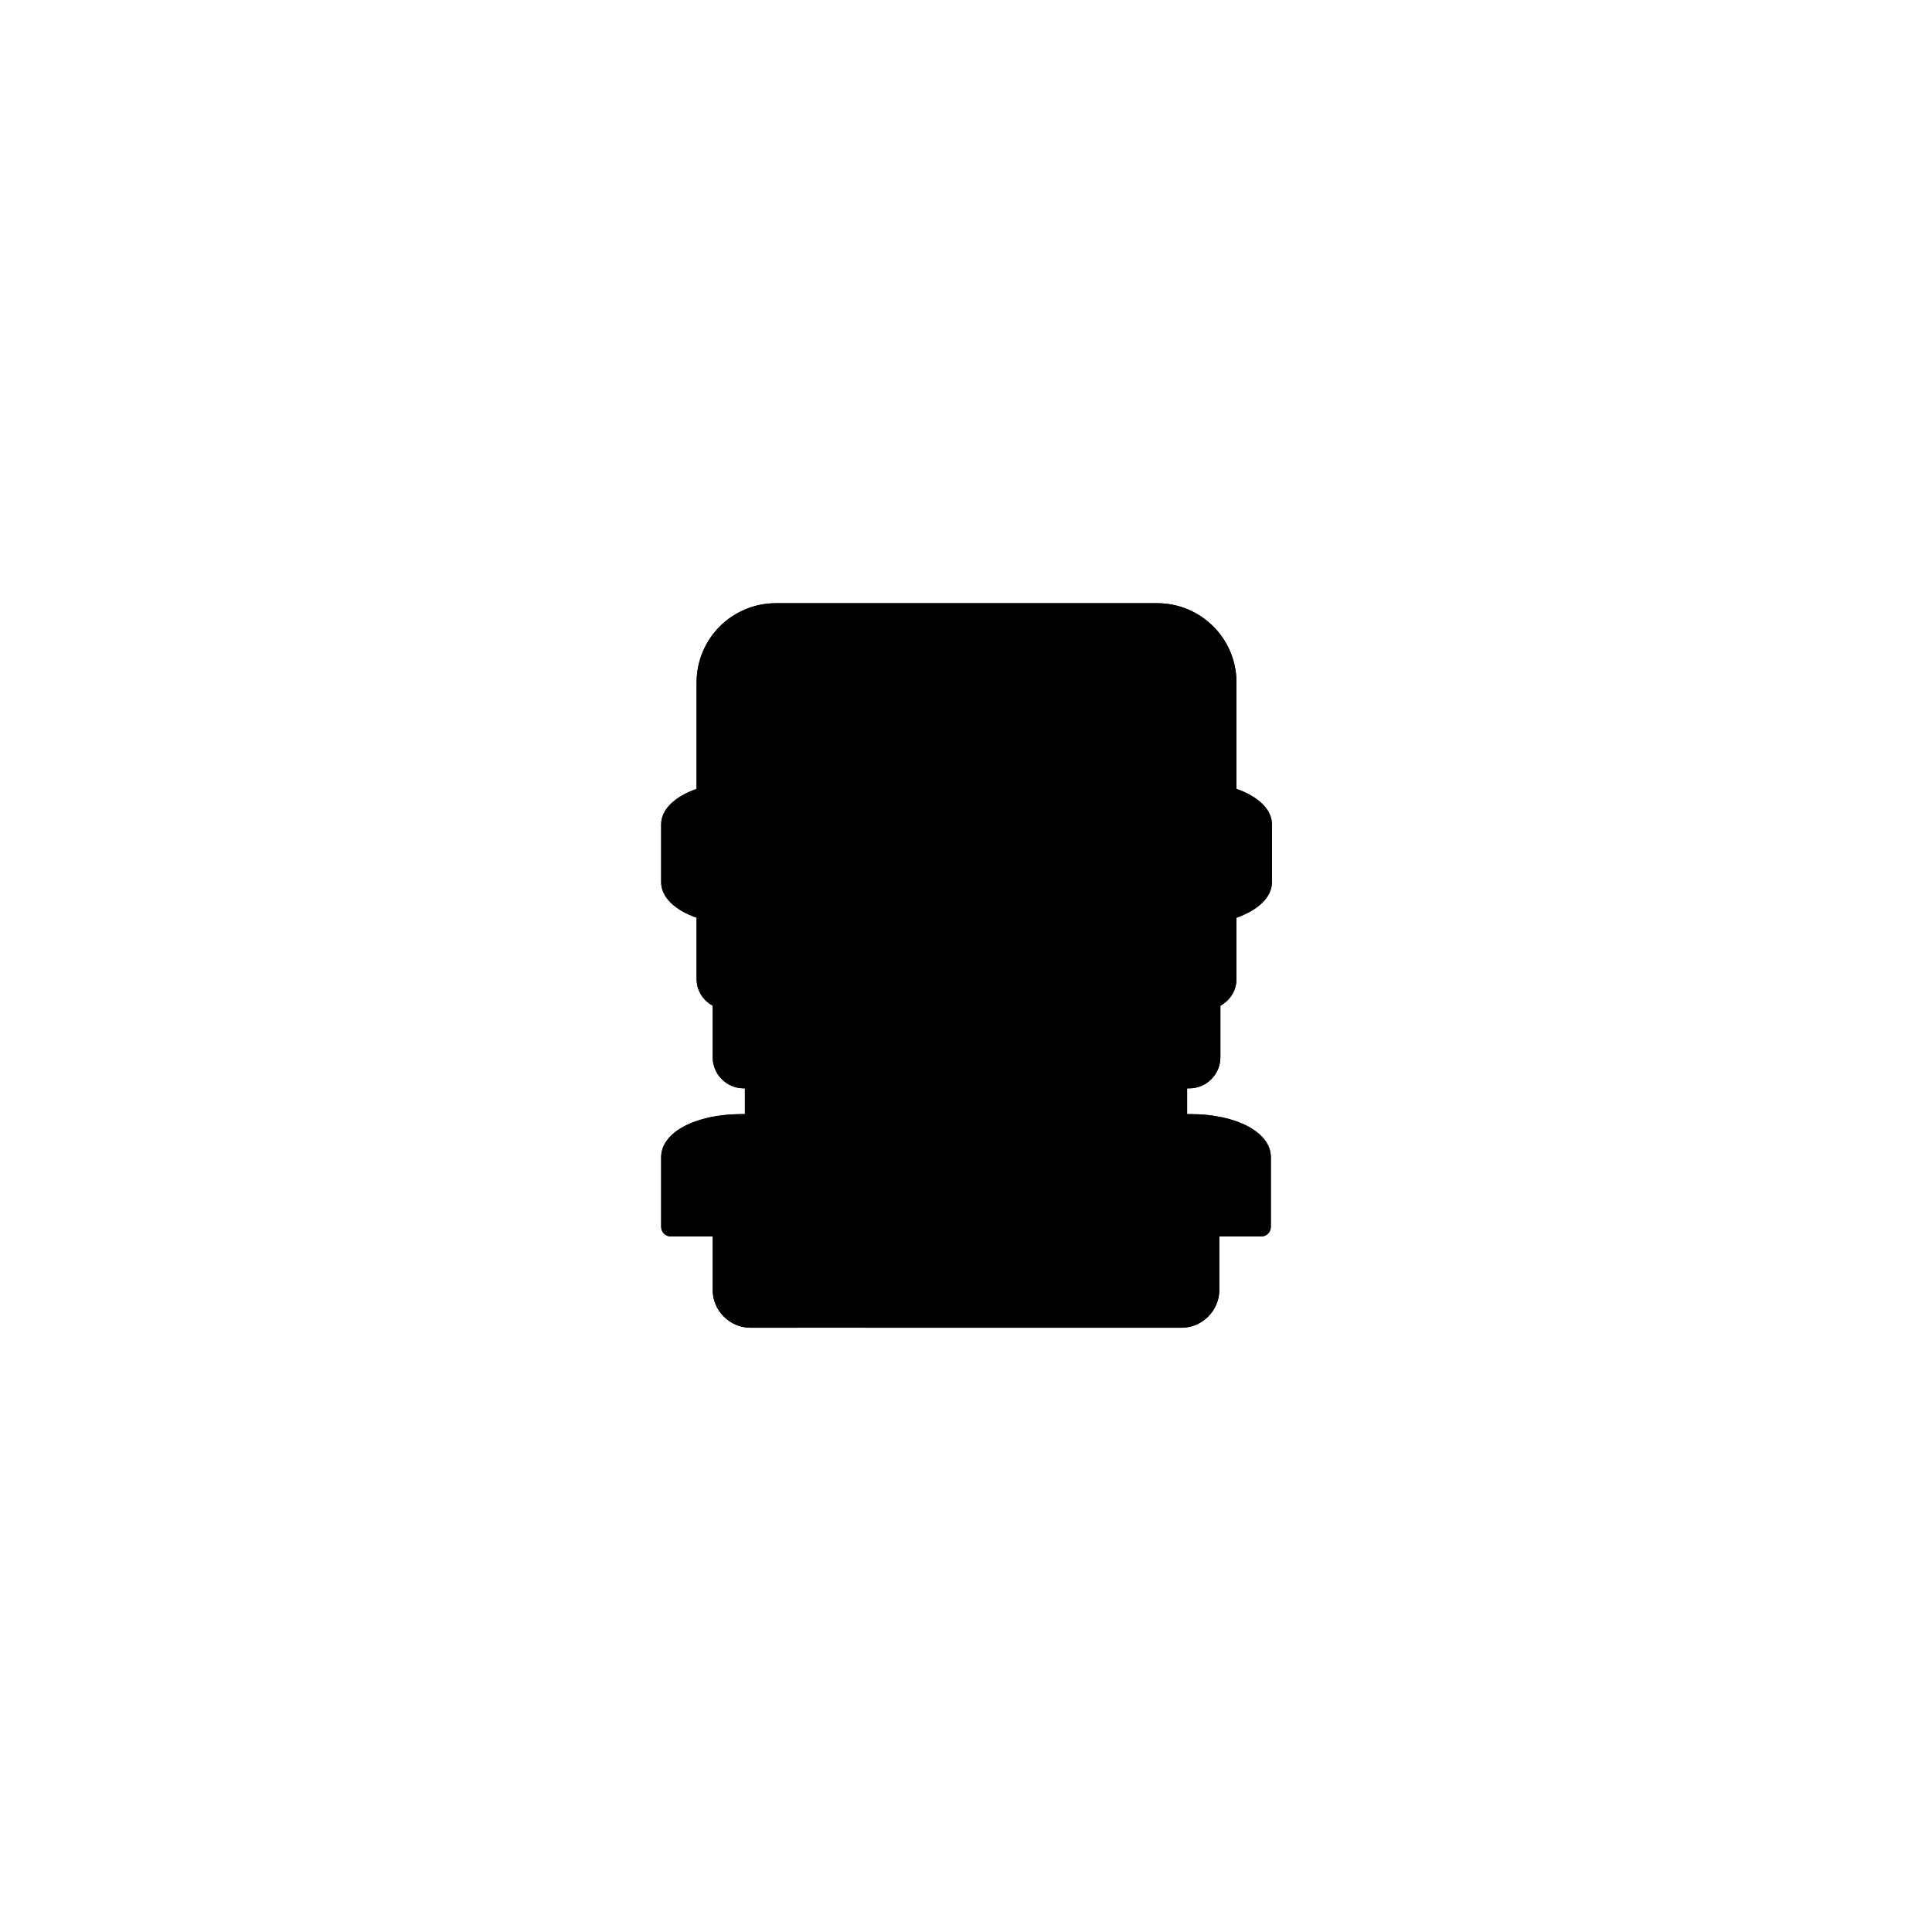
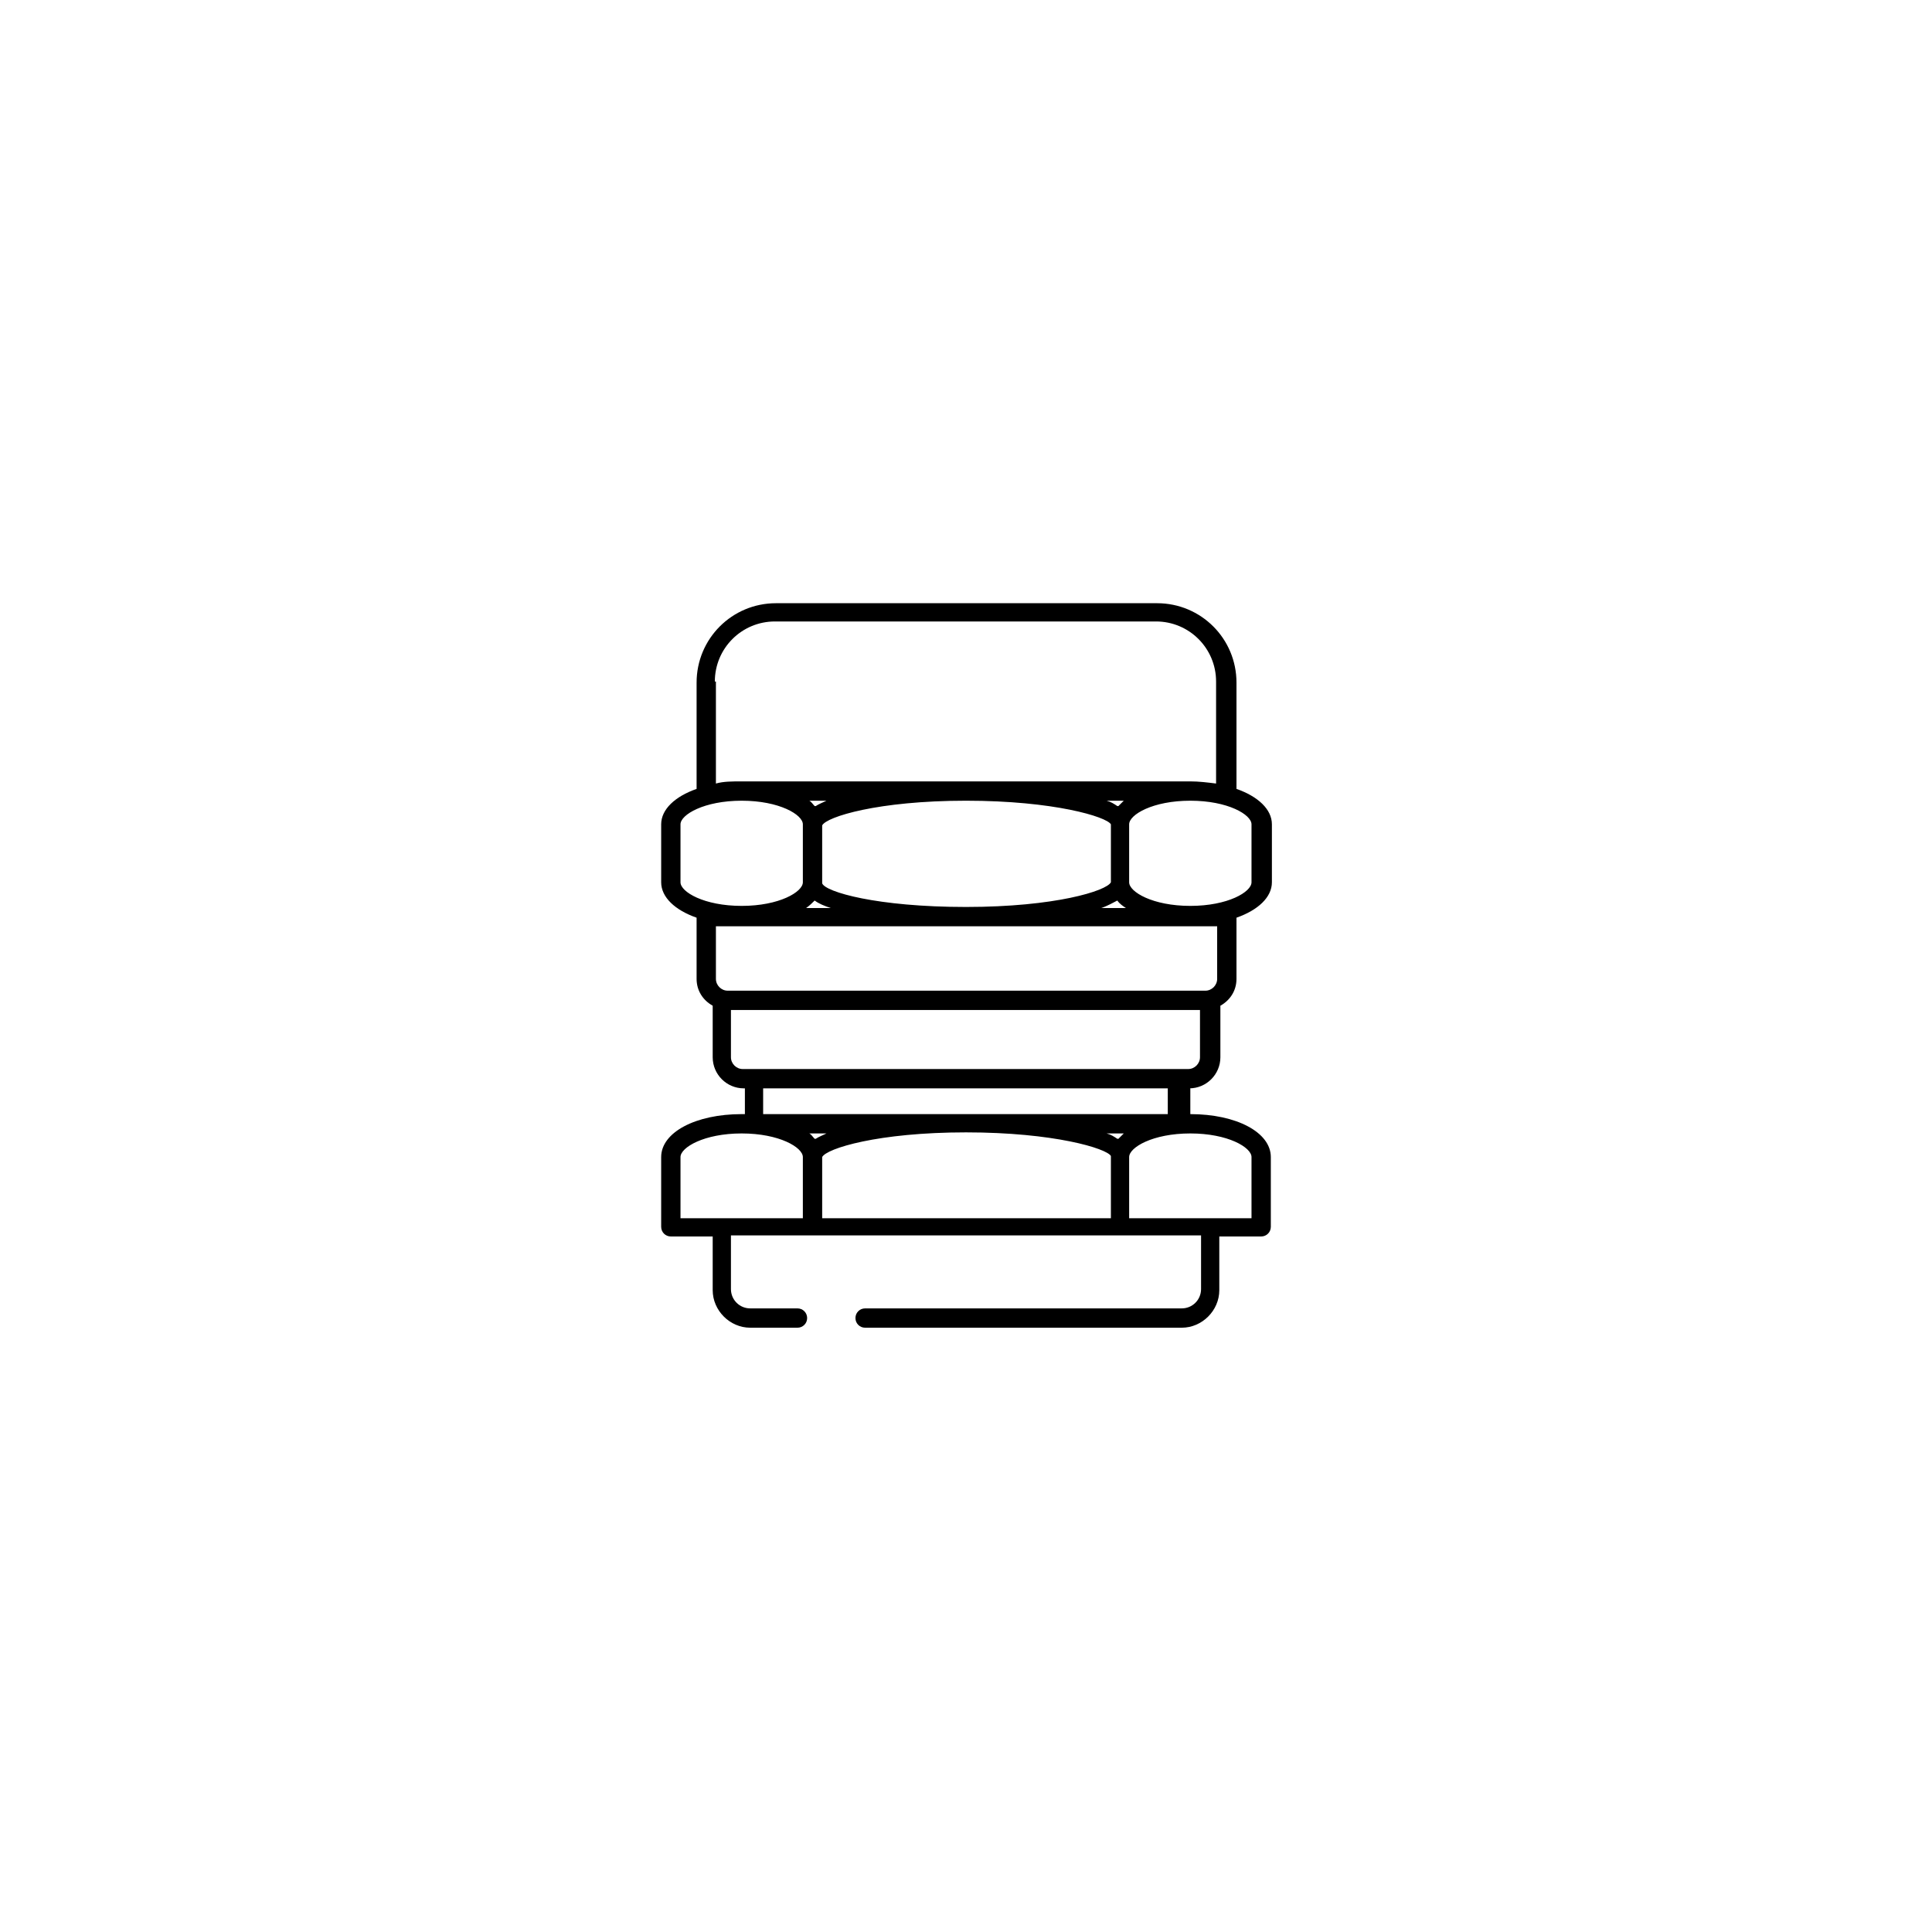
<svg xmlns="http://www.w3.org/2000/svg" width="180" height="180" version="1.1" viewBox="0 0 180 180">
-   <path class="bon-svg-lightblue" d="M110.8,101.4c1.6,0,2.9-1.3,2.9-2.9v-4.8c.9-.5,1.5-1.4,1.5-2.5v-5.7c2-.7,3.3-1.9,3.3-3.3v-5.4c0-1.4-1.3-2.6-3.3-3.3v-9.9c0-4.1-3.3-7.4-7.4-7.4h-35.5c-4.1,0-7.4,3.3-7.4,7.4v9.9c-2,.7-3.3,1.9-3.3,3.3v5.4c0,1.4,1.3,2.6,3.3,3.3v5.7c0,1.1.6,2,1.5,2.5v4.8c0,1.6,1.3,2.9,2.9,2.9h.1v2.4h-.3c-4.3,0-7.5,1.7-7.5,4v6.4h0c0,0,0,0,0,.1,0,.5.4.9.9.9h3.9s0,0,0,0v5c0,1.9,1.6,3.5,3.5,3.5h40.2c1.9,0,3.5-1.6,3.5-3.5v-5s0,0,0,0h3.9c.5,0,.9-.4.9-.9s0,0,0-.1h0v-6.4c0-2.3-3.2-4-7.5-4h-.3v-2.4h.1Z" />
-   <path class="bon-svg-darkblue" d="M110.8,101.4c1.6,0,2.9-1.3,2.9-2.9v-4.8c.9-.5,1.5-1.4,1.5-2.5v-5.7c2-.7,3.3-1.9,3.3-3.3v-5.4c0-1.4-1.3-2.6-3.3-3.3v-9.9c0-4.1-3.3-7.4-7.4-7.4h-35.5c-4.1,0-7.4,3.3-7.4,7.4v9.9c-2,.7-3.3,1.9-3.3,3.3v5.4c0,1.4,1.3,2.6,3.3,3.3v5.7c0,1.1.6,2,1.5,2.5v4.8c0,1.6,1.3,2.9,2.9,2.9h.1v2.4h-.3c-4.3,0-7.5,1.7-7.5,4v6.4h0c0,0,0,0,0,.1,0,.5.4.9.9.9h3.9s0,0,0,0v5c0,1.9,1.6,3.5,3.5,3.5h4.4c.5,0,.9-.4.9-.9s-.4-.9-.9-.9h-4.4c-1,0-1.8-.8-1.8-1.8v-5s0,0,0,0h43.8s0,0,0,0v5c0,1-.8,1.8-1.8,1.8h-29.5c-.5,0-.9.4-.9.9s.4.9.9.9h29.5c1.9,0,3.5-1.6,3.5-3.5v-5s0,0,0,0h3.9c.5,0,.9-.4.9-.9s0,0,0-.1h0v-6.4c0-2.3-3.2-4-7.5-4h-.3v-2.4h.1ZM67.8,92.3c-.6,0-1.1-.5-1.1-1.1v-4.9h46.7v4.9c0,.6-.5,1.1-1.1,1.1h-44.5ZM104.1,83.9c.2.3.5.5.8.7h-2.3c.6-.2,1.1-.5,1.5-.7ZM104.1,75.1c-.3-.2-.6-.4-1-.5h1.6c-.2.2-.4.4-.5.5ZM103.5,76.8v5.4c-.4.8-5.2,2.3-13.5,2.3s-13.1-1.4-13.4-2.2c0,0,0,0,0,0v-5.4c.4-.8,5.2-2.3,13.4-2.3s13.1,1.5,13.5,2.2ZM75.9,75.1c-.2-.2-.3-.4-.5-.5h1.6c-.4.2-.7.3-1,.5ZM75.9,83.9c.4.3.9.5,1.5.7h-2.3c.3-.2.6-.5.8-.7ZM116.6,76.8v5.4c0,.9-2.2,2.2-5.7,2.2s-5.7-1.3-5.7-2.2v-5.4c0-.9,2.2-2.2,5.7-2.2s5.7,1.3,5.7,2.2ZM66.6,63.5c0-3.1,2.5-5.6,5.6-5.6h35.5c3.1,0,5.6,2.5,5.6,5.6v9.5c-.8-.1-1.6-.2-2.4-.2h-41.8c-.9,0-1.7,0-2.4.2v-9.5ZM63.4,82.2v-5.4c0-.9,2.2-2.2,5.7-2.2s5.7,1.3,5.7,2.2c0,0,0,0,0,0v5.4s0,0,0,0c0,.9-2.2,2.2-5.7,2.2s-5.7-1.3-5.7-2.2ZM68.1,98.5v-4.4h43.7v4.4c0,.6-.5,1.1-1.1,1.1h-41.5c-.6,0-1.1-.5-1.1-1.1ZM104.1,106.1c-.3-.2-.6-.4-1-.5h1.6c-.2.2-.4.4-.5.5ZM103.5,107.8v5.7h-26.9v-5.7c.4-.8,5.2-2.3,13.4-2.3s13.1,1.5,13.5,2.2ZM75.9,106.1c-.2-.2-.3-.4-.5-.5h1.6c-.4.2-.7.3-1,.5ZM69.1,105.6c3.5,0,5.7,1.3,5.7,2.2,0,0,0,0,0,0v5.7h-11.4v-5.7c0-.9,2.2-2.2,5.7-2.2ZM116.6,107.8v5.7h-11.4v-5.7c0-.9,2.2-2.2,5.7-2.2s5.7,1.3,5.7,2.2ZM108.8,103.8h-37.7v-2.4h37.7v2.4Z" />
+   <path class="bon-svg-darkblue" d="M110.8,101.4c1.6,0,2.9-1.3,2.9-2.9v-4.8c.9-.5,1.5-1.4,1.5-2.5v-5.7c2-.7,3.3-1.9,3.3-3.3v-5.4c0-1.4-1.3-2.6-3.3-3.3v-9.9c0-4.1-3.3-7.4-7.4-7.4h-35.5c-4.1,0-7.4,3.3-7.4,7.4v9.9c-2,.7-3.3,1.9-3.3,3.3v5.4c0,1.4,1.3,2.6,3.3,3.3v5.7c0,1.1.6,2,1.5,2.5v4.8c0,1.6,1.3,2.9,2.9,2.9h.1v2.4h-.3c-4.3,0-7.5,1.7-7.5,4v6.4h0c0,0,0,0,0,.1,0,.5.4.9.9.9h3.9s0,0,0,0v5c0,1.9,1.6,3.5,3.5,3.5h4.4c.5,0,.9-.4.9-.9s-.4-.9-.9-.9h-4.4c-1,0-1.8-.8-1.8-1.8v-5s0,0,0,0h43.8s0,0,0,0v5c0,1-.8,1.8-1.8,1.8h-29.5c-.5,0-.9.4-.9.9s.4.9.9.9h29.5c1.9,0,3.5-1.6,3.5-3.5v-5s0,0,0,0h3.9c.5,0,.9-.4.9-.9s0,0,0-.1h0v-6.4c0-2.3-3.2-4-7.5-4v-2.4h.1ZM67.8,92.3c-.6,0-1.1-.5-1.1-1.1v-4.9h46.7v4.9c0,.6-.5,1.1-1.1,1.1h-44.5ZM104.1,83.9c.2.3.5.5.8.7h-2.3c.6-.2,1.1-.5,1.5-.7ZM104.1,75.1c-.3-.2-.6-.4-1-.5h1.6c-.2.2-.4.4-.5.5ZM103.5,76.8v5.4c-.4.8-5.2,2.3-13.5,2.3s-13.1-1.4-13.4-2.2c0,0,0,0,0,0v-5.4c.4-.8,5.2-2.3,13.4-2.3s13.1,1.5,13.5,2.2ZM75.9,75.1c-.2-.2-.3-.4-.5-.5h1.6c-.4.2-.7.3-1,.5ZM75.9,83.9c.4.3.9.5,1.5.7h-2.3c.3-.2.6-.5.8-.7ZM116.6,76.8v5.4c0,.9-2.2,2.2-5.7,2.2s-5.7-1.3-5.7-2.2v-5.4c0-.9,2.2-2.2,5.7-2.2s5.7,1.3,5.7,2.2ZM66.6,63.5c0-3.1,2.5-5.6,5.6-5.6h35.5c3.1,0,5.6,2.5,5.6,5.6v9.5c-.8-.1-1.6-.2-2.4-.2h-41.8c-.9,0-1.7,0-2.4.2v-9.5ZM63.4,82.2v-5.4c0-.9,2.2-2.2,5.7-2.2s5.7,1.3,5.7,2.2c0,0,0,0,0,0v5.4s0,0,0,0c0,.9-2.2,2.2-5.7,2.2s-5.7-1.3-5.7-2.2ZM68.1,98.5v-4.4h43.7v4.4c0,.6-.5,1.1-1.1,1.1h-41.5c-.6,0-1.1-.5-1.1-1.1ZM104.1,106.1c-.3-.2-.6-.4-1-.5h1.6c-.2.2-.4.4-.5.5ZM103.5,107.8v5.7h-26.9v-5.7c.4-.8,5.2-2.3,13.4-2.3s13.1,1.5,13.5,2.2ZM75.9,106.1c-.2-.2-.3-.4-.5-.5h1.6c-.4.2-.7.3-1,.5ZM69.1,105.6c3.5,0,5.7,1.3,5.7,2.2,0,0,0,0,0,0v5.7h-11.4v-5.7c0-.9,2.2-2.2,5.7-2.2ZM116.6,107.8v5.7h-11.4v-5.7c0-.9,2.2-2.2,5.7-2.2s5.7,1.3,5.7,2.2ZM108.8,103.8h-37.7v-2.4h37.7v2.4Z" />
</svg>